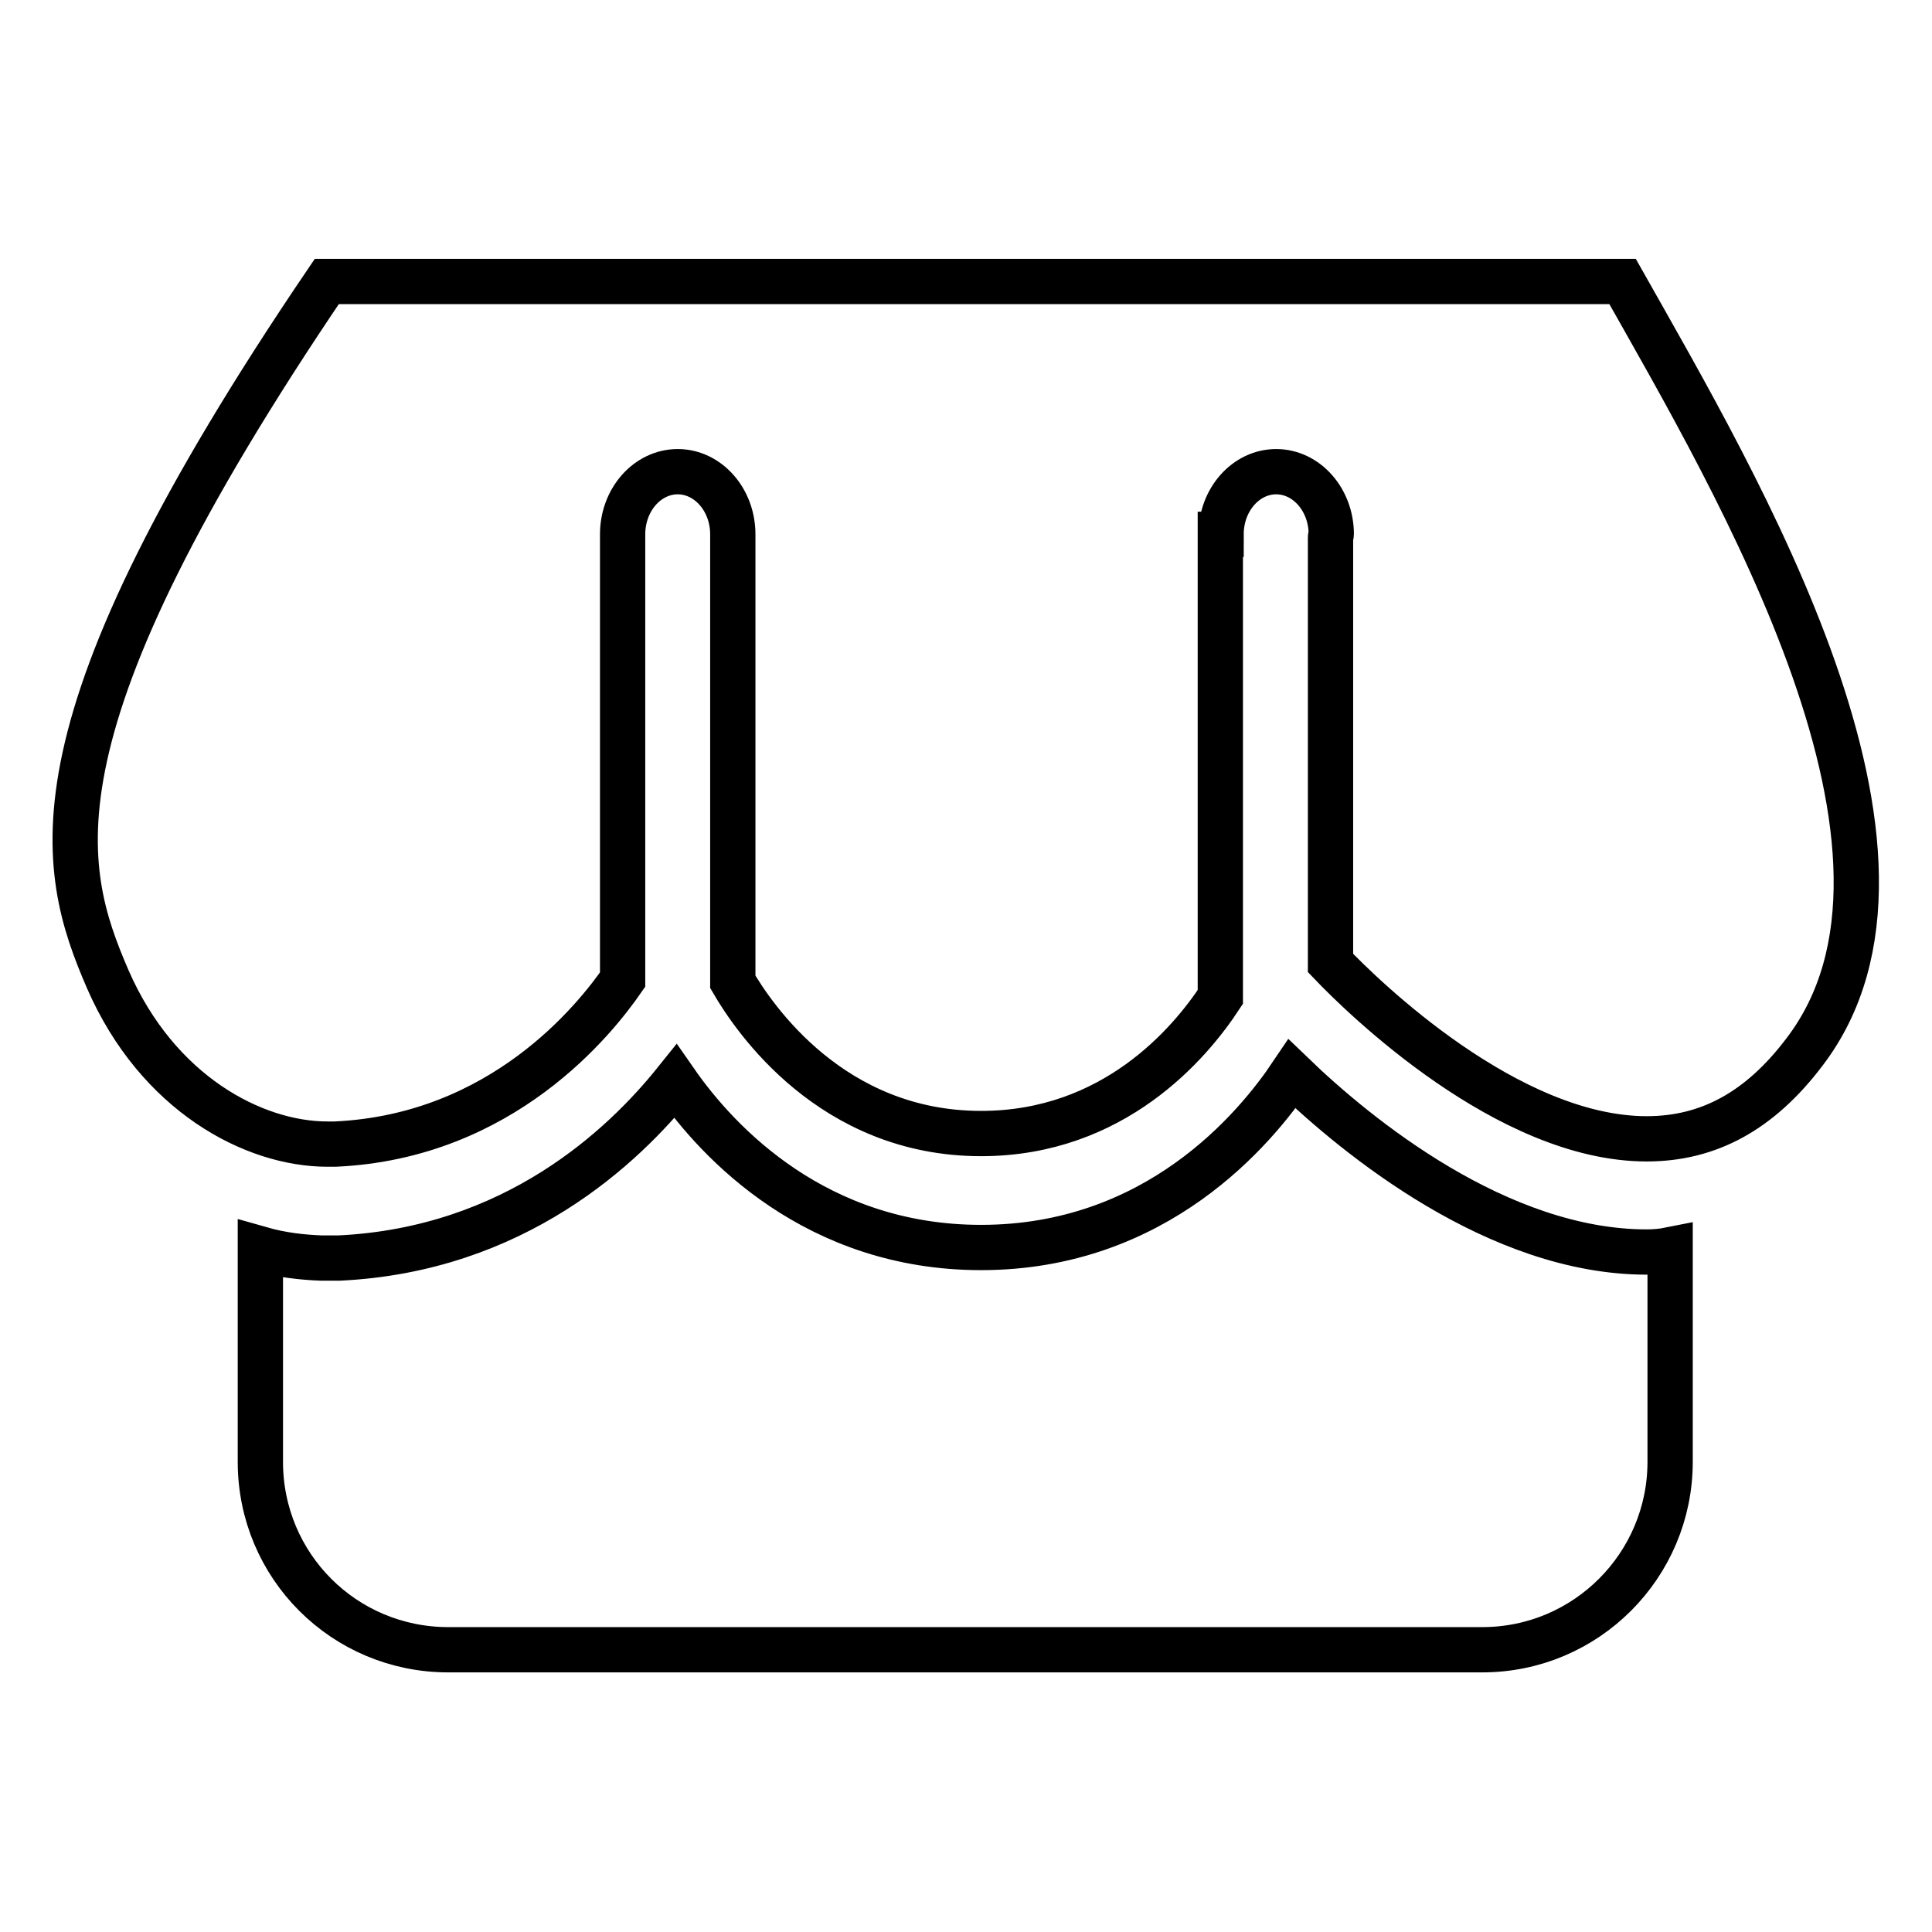
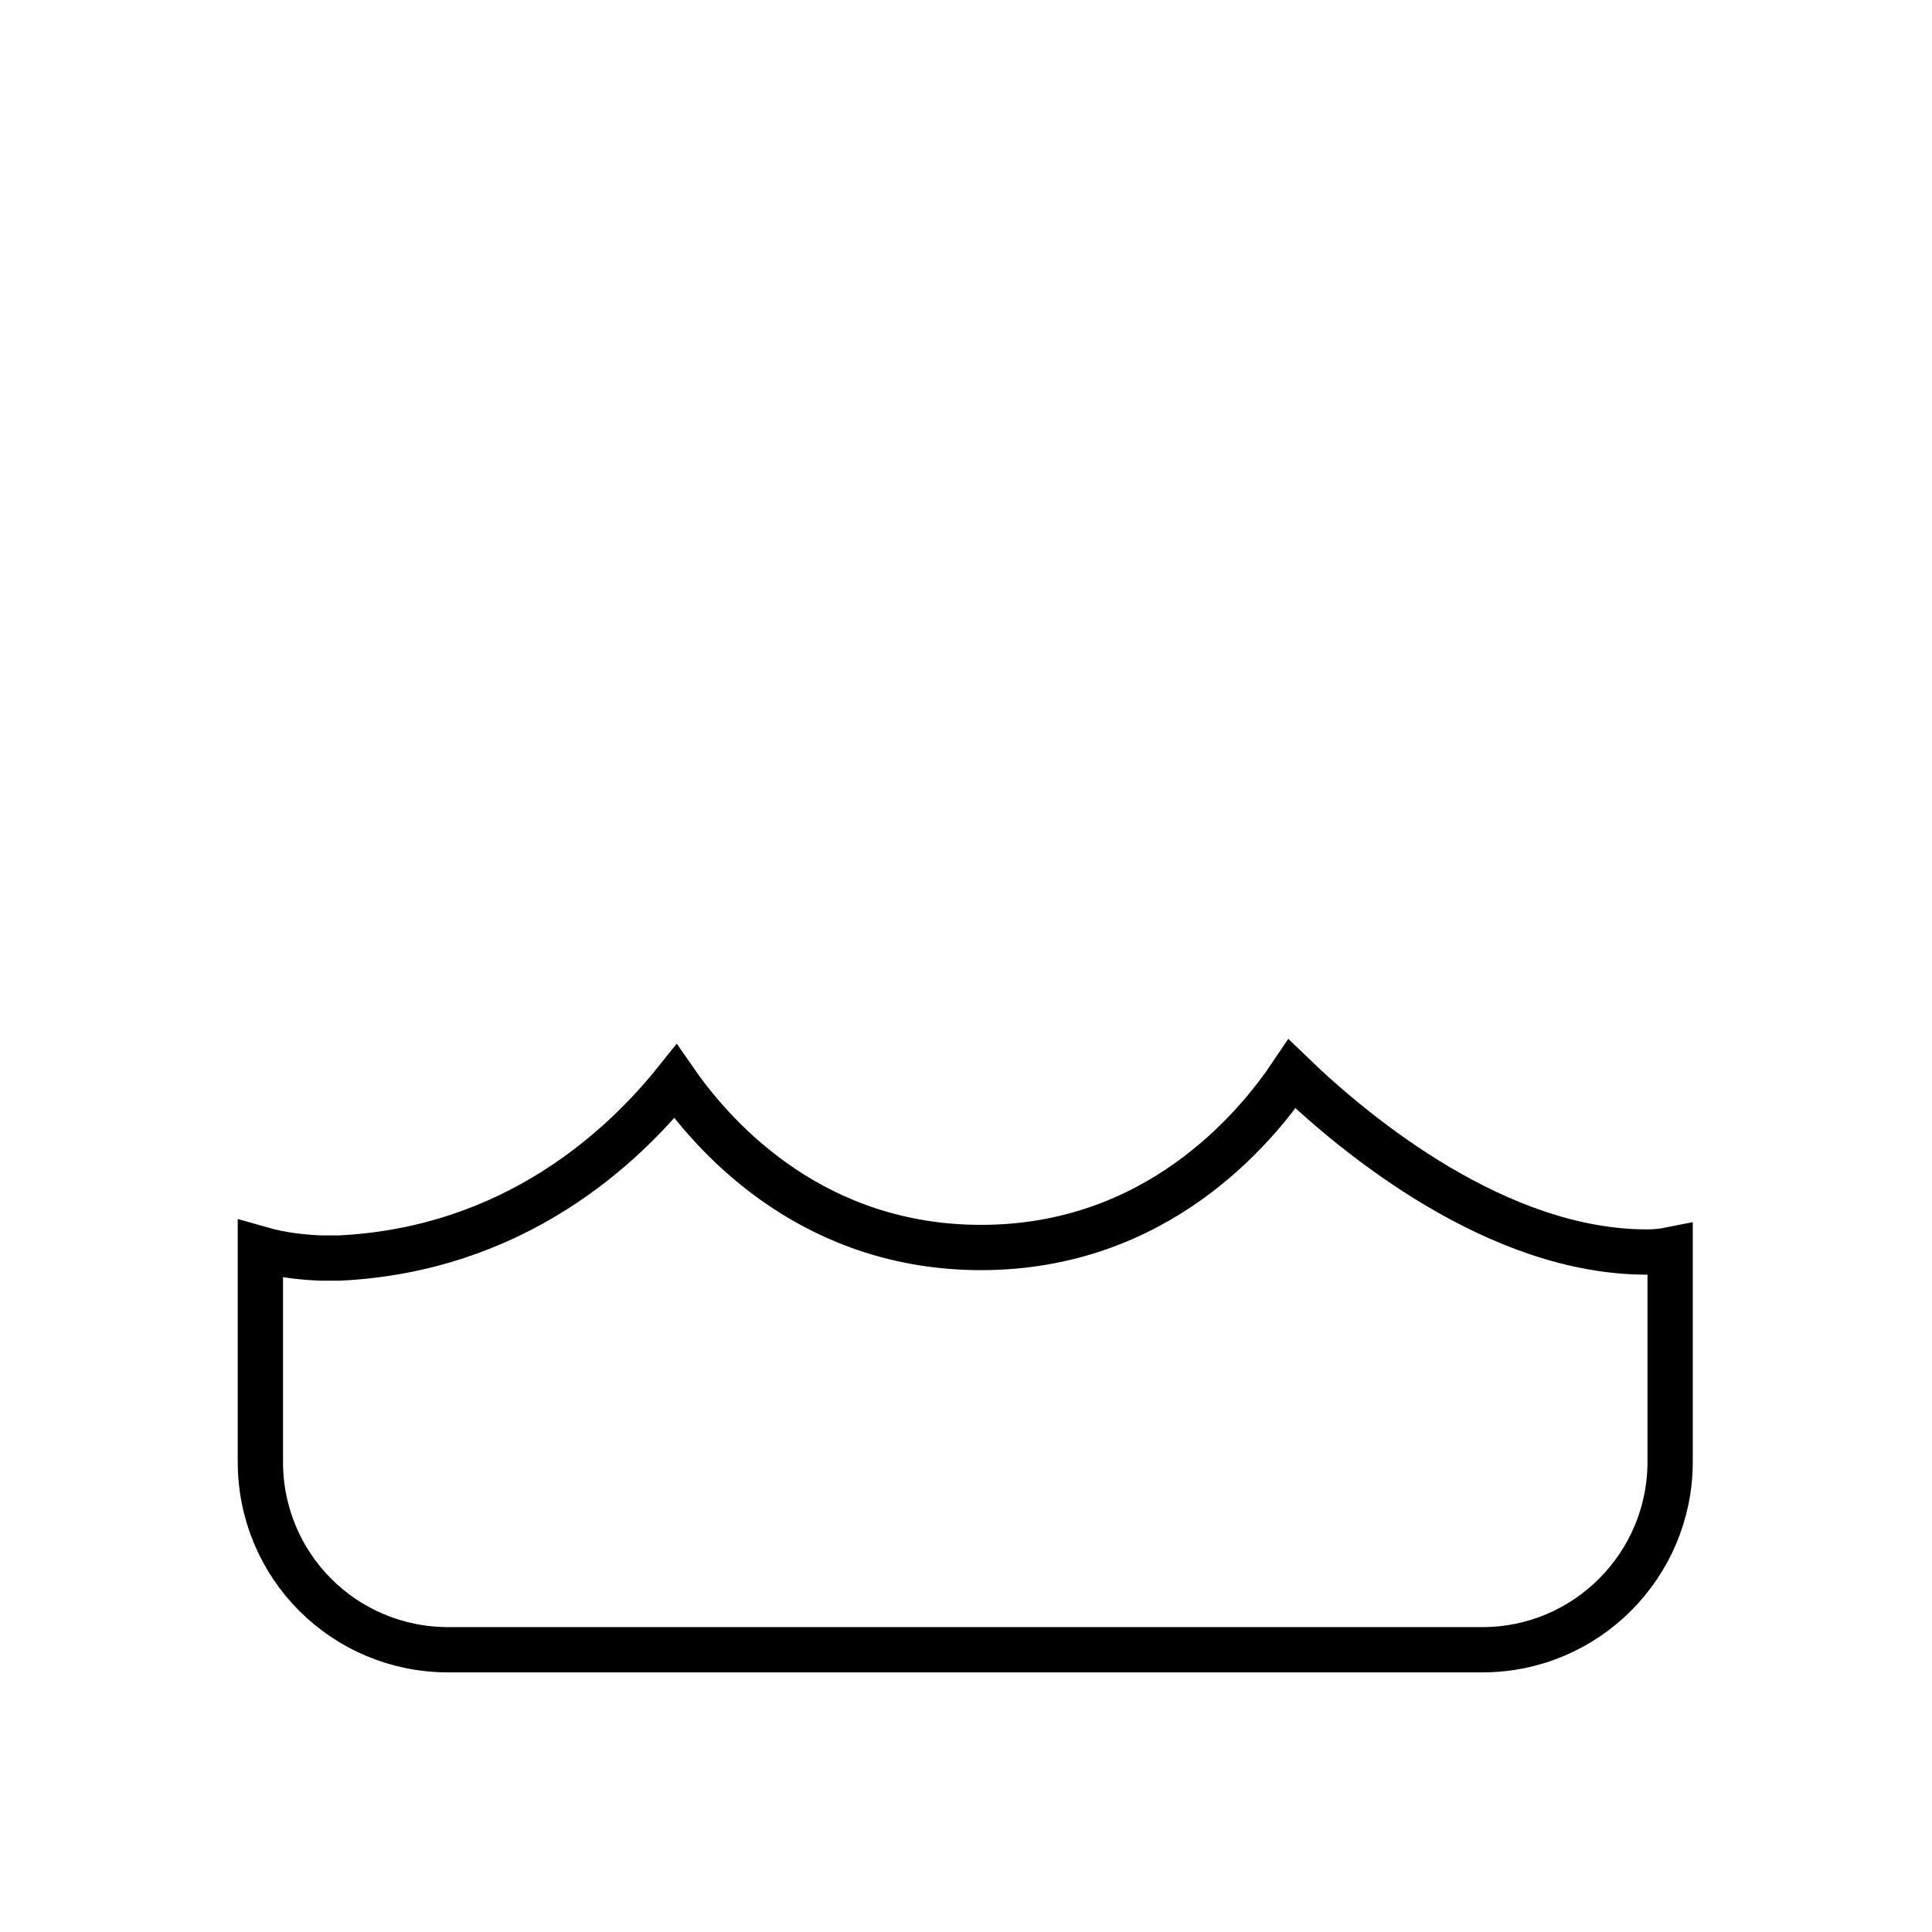
<svg xmlns="http://www.w3.org/2000/svg" version="1.1" x="0px" y="0px" viewBox="0 0 256 256" enable-background="new 0 0 256 256" xml:space="preserve">
  <g>
    <g>
-       <path stroke-width="6" fill-opacity="0" stroke="#000000" d="M239.1,139.4c-5.9,7.8-12.7,11.5-20.9,11.5c-18.4,0-37.6-18.8-41.9-23.3V71.2c0-0.2,0.1-0.3,0.1-0.4c0-4.6-3.3-8.3-7.3-8.3c-4,0-7.3,3.7-7.3,8.3h-0.1v61.3c-4,6.1-14.1,18.1-31.7,18.1c-19.8,0-30.1-15.3-32.9-20.1V70.8c0-4.6-3.3-8.3-7.3-8.3c-4,0-7.3,3.7-7.3,8.3v59c-3.6,5.2-15.9,20.8-38.1,21.8h-1v0c-9.8,0-22.5-6.7-29.1-21.8c-6.5-15-11.3-33.1,29-92.5h171.7C230.3,64.4,259.2,113.1,239.1,139.4L239.1,139.4z" />
      <path stroke-width="6" fill-opacity="0" stroke="#000000" d="M218.2,165.9c-19.7,0-38.4-15.3-47-23.6c-4.9,7.3-18,23-41.2,23c-21.8,0-34.8-13.8-40.5-22c-6.9,8.6-21.3,22.3-44.6,23.4c-0.2,0-0.4,0-0.6,0h-1c-0.2,0-0.5,0-0.7,0c-2.6-0.1-5.3-0.4-8.1-1.2v28.2c0,13.8,11.1,24.9,24.9,24.9h137c13.8,0,24.9-11.2,24.9-24.9v-28.1C220.3,165.8,219.3,165.9,218.2,165.9z" />
    </g>
  </g>
</svg>